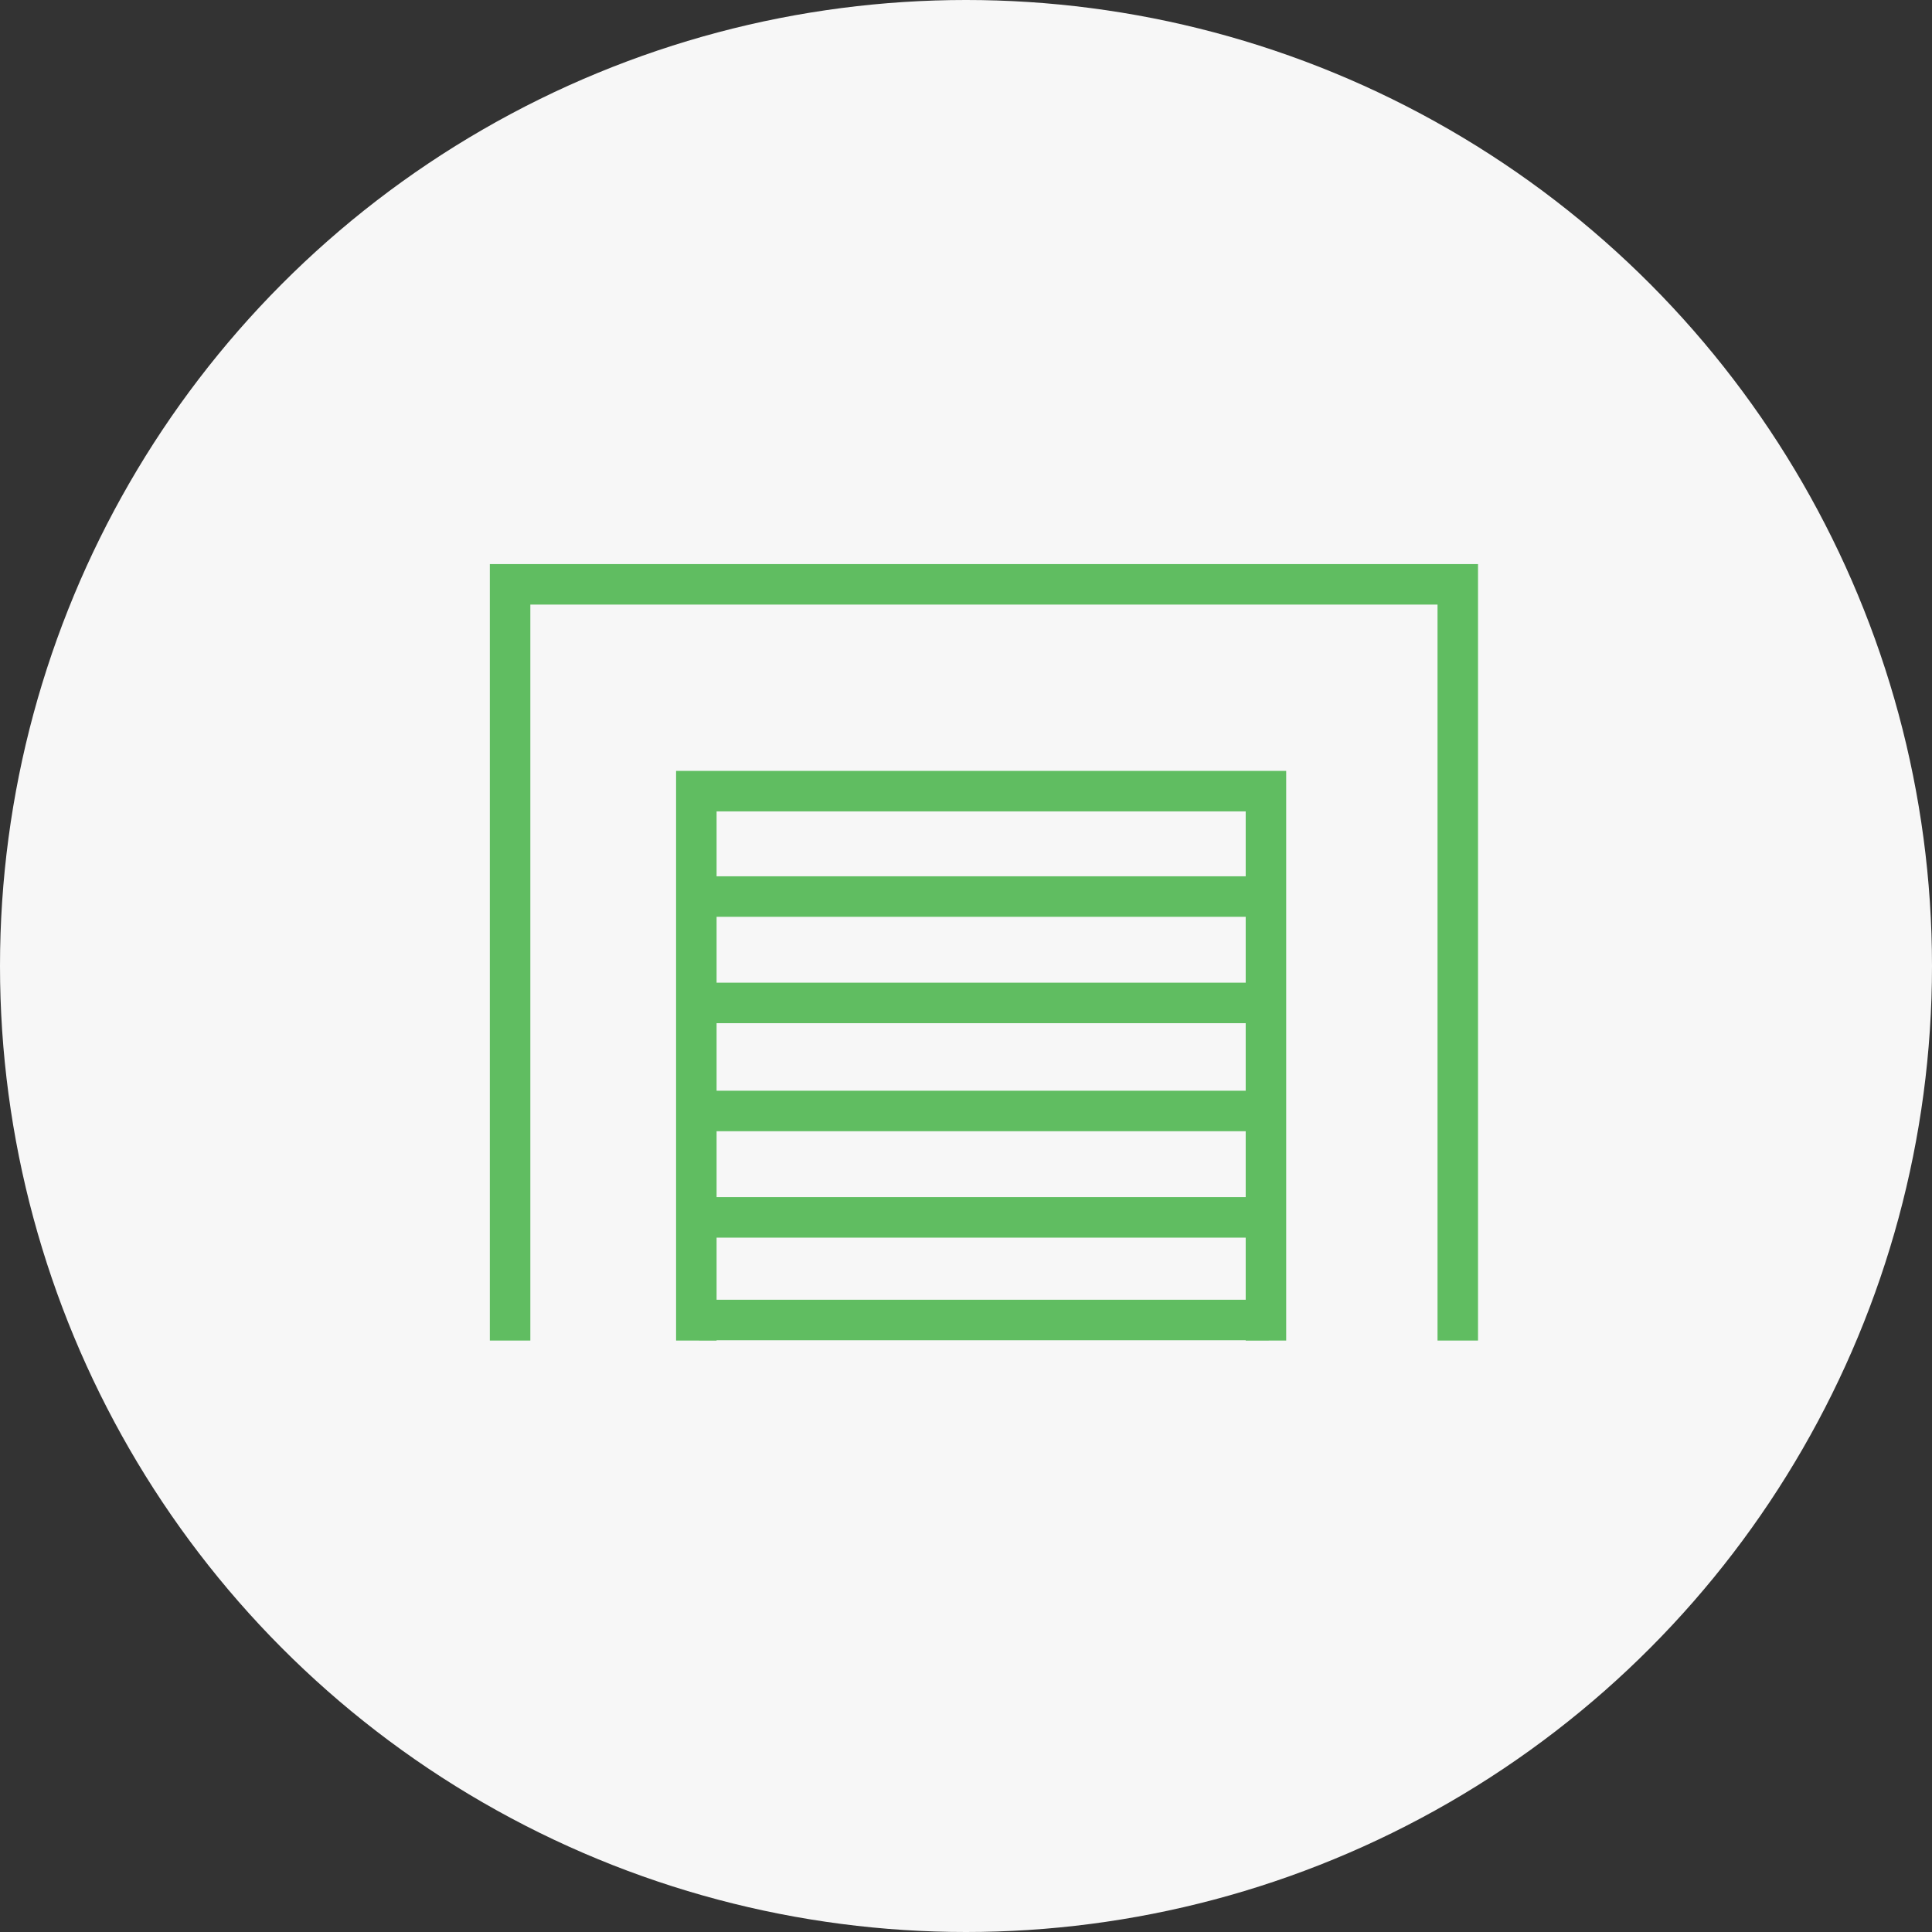
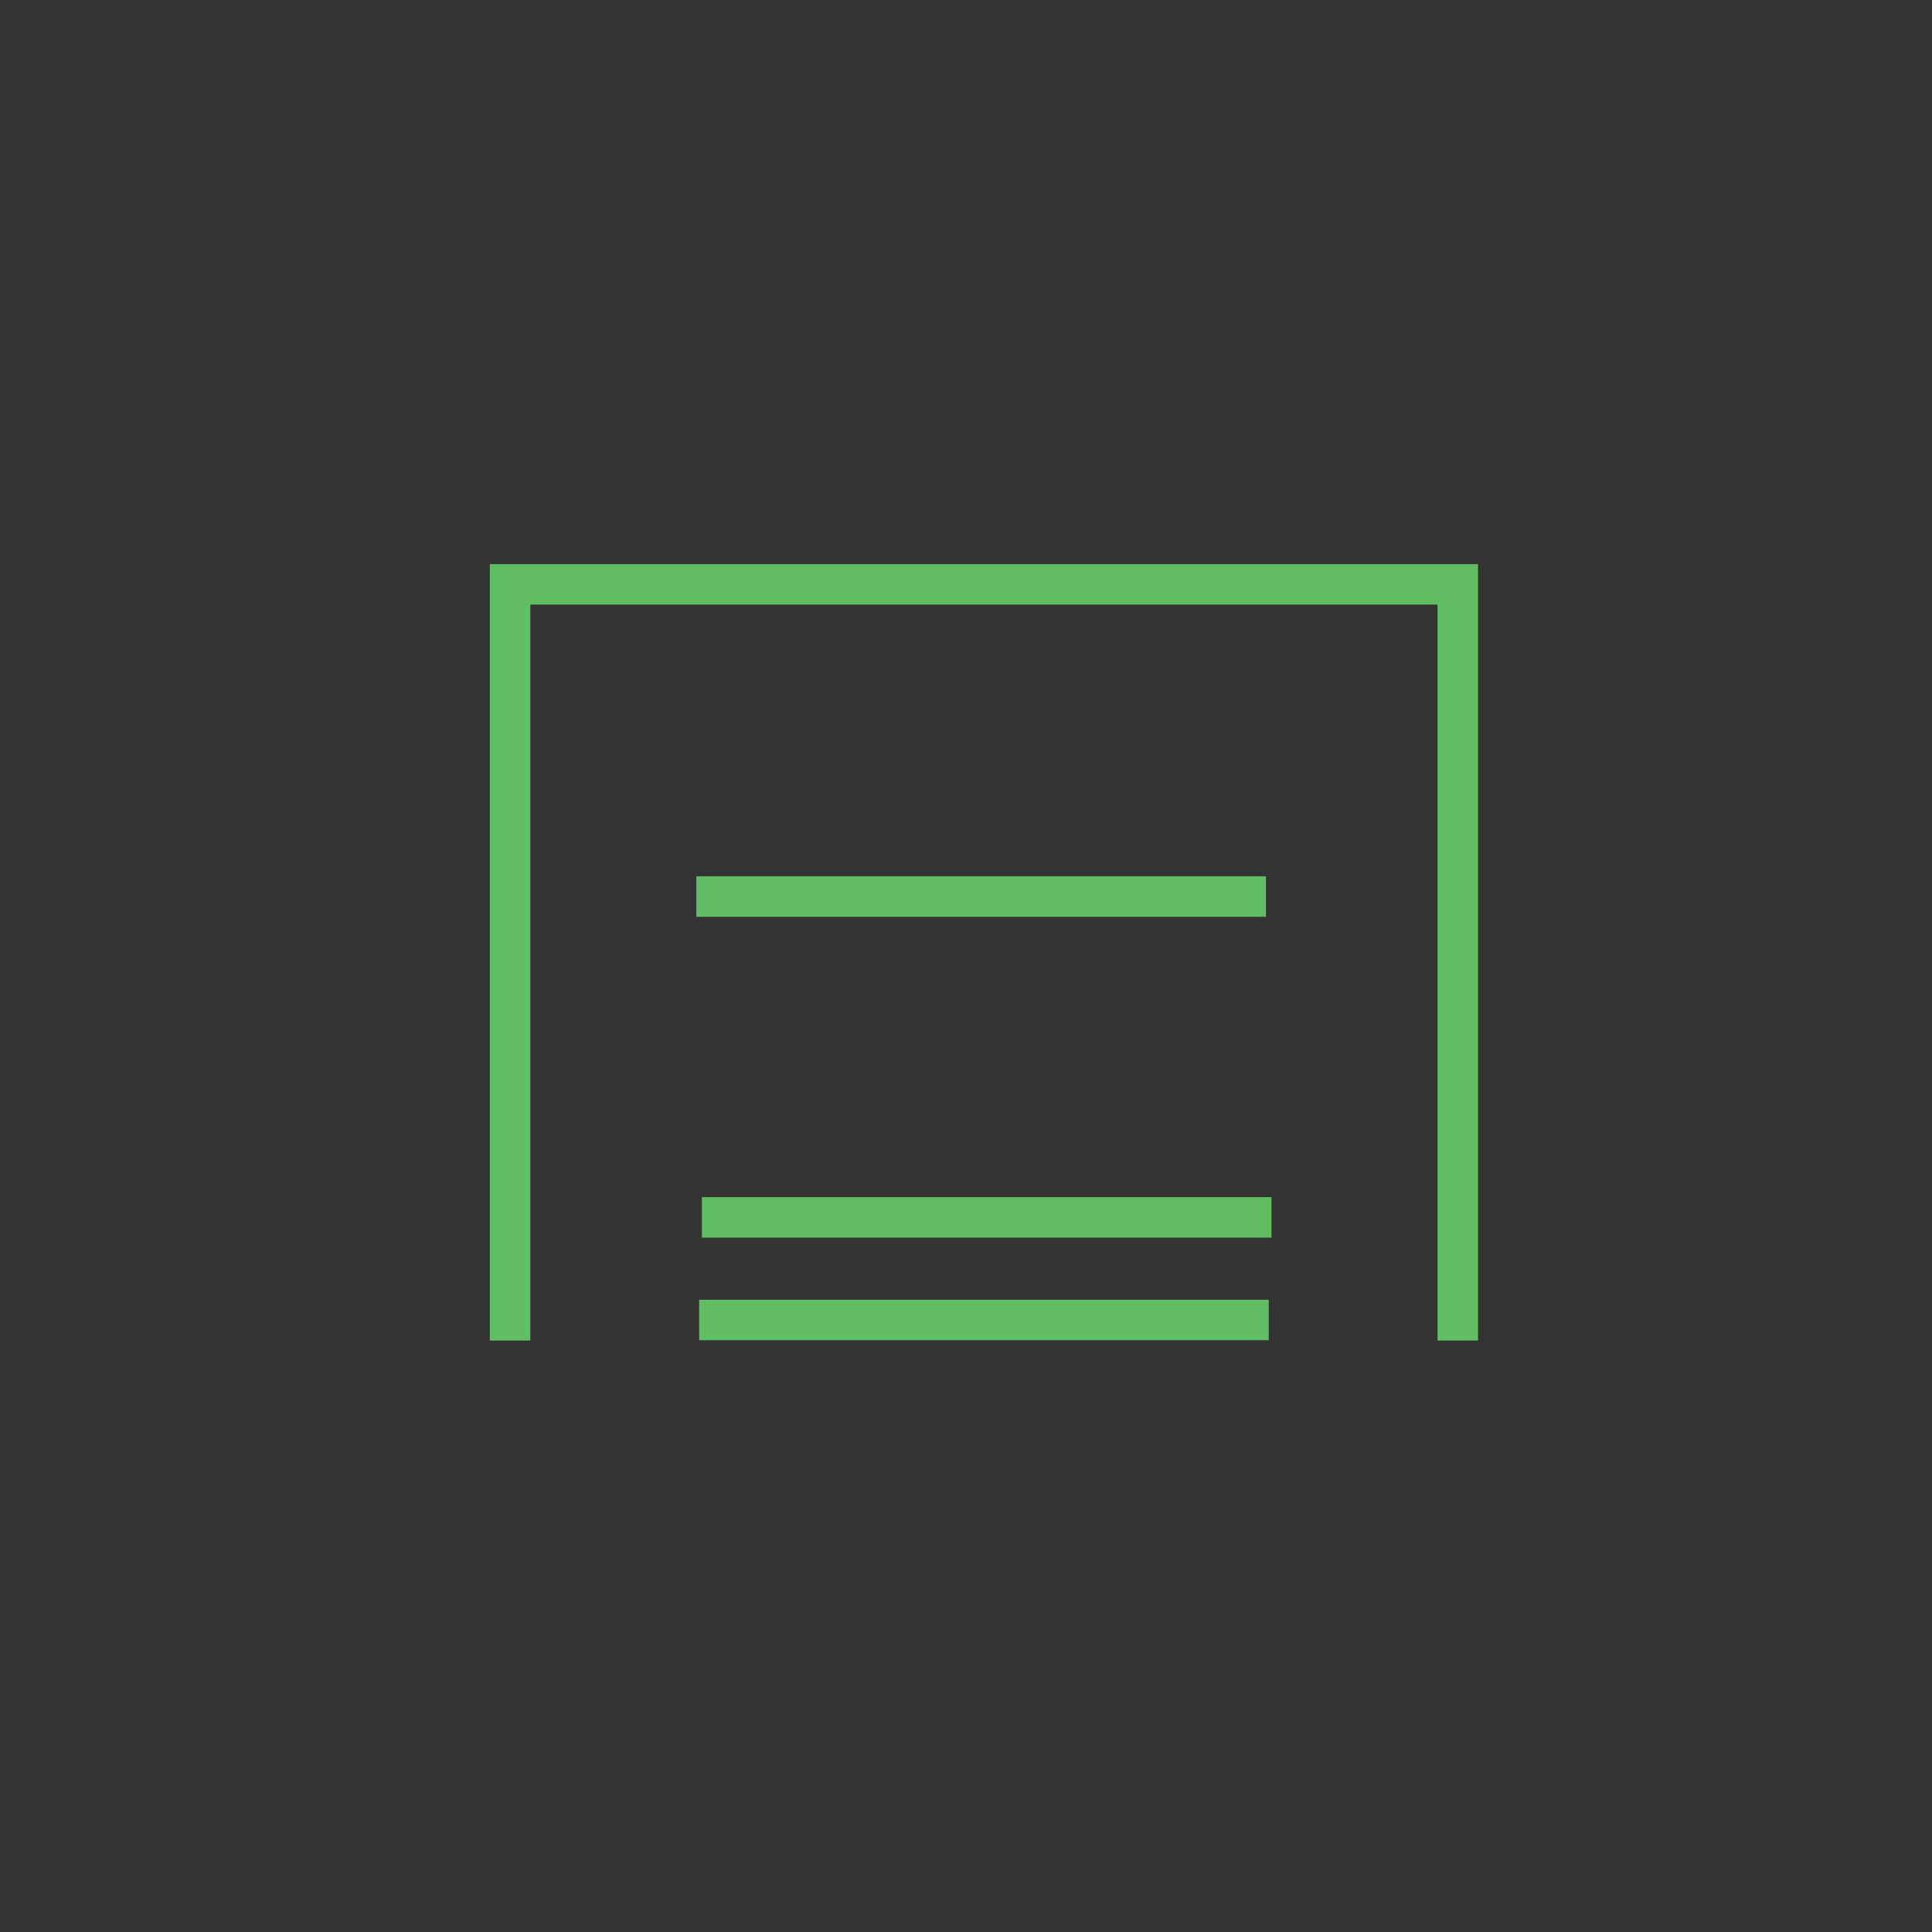
<svg xmlns="http://www.w3.org/2000/svg" width="52" height="52" viewBox="0 0 52 52" fill="none">
  <rect x="0" y="0" width="52" height="52" fill="#333333" stroke="none" />
-   <circle cx="26" cy="26" r="26" fill="#F7F7F7" />
  <g clip-path="url(#clip0_1191_2672)">
    <path d="M13.729 36.081V15.727H39.236V36.081" stroke="#60BD61" stroke-width="1.09" />
-     <path d="M34.073 36.081V21.294H18.742V36.081" stroke="#60BD61" stroke-width="1.09" />
    <path d="M18.742 24.131H34.073" stroke="#60BD61" stroke-width="1.09" />
-     <path d="M18.817 26.994H34.148" stroke="#60BD61" stroke-width="1.09" />
-     <path d="M18.817 29.902H34.148" stroke="#60BD61" stroke-width="1.09" />
    <path d="M18.891 32.766H34.222" stroke="#60BD61" stroke-width="1.09" />
    <path d="M18.817 35.528H34.148" stroke="#60BD61" stroke-width="1.09" />
  </g>
  <defs>
    <clipPath id="clip0_1191_2672">
      <rect width="26.897" height="21.081" fill="white" transform="translate(13 15)" />
    </clipPath>
  </defs>
</svg>